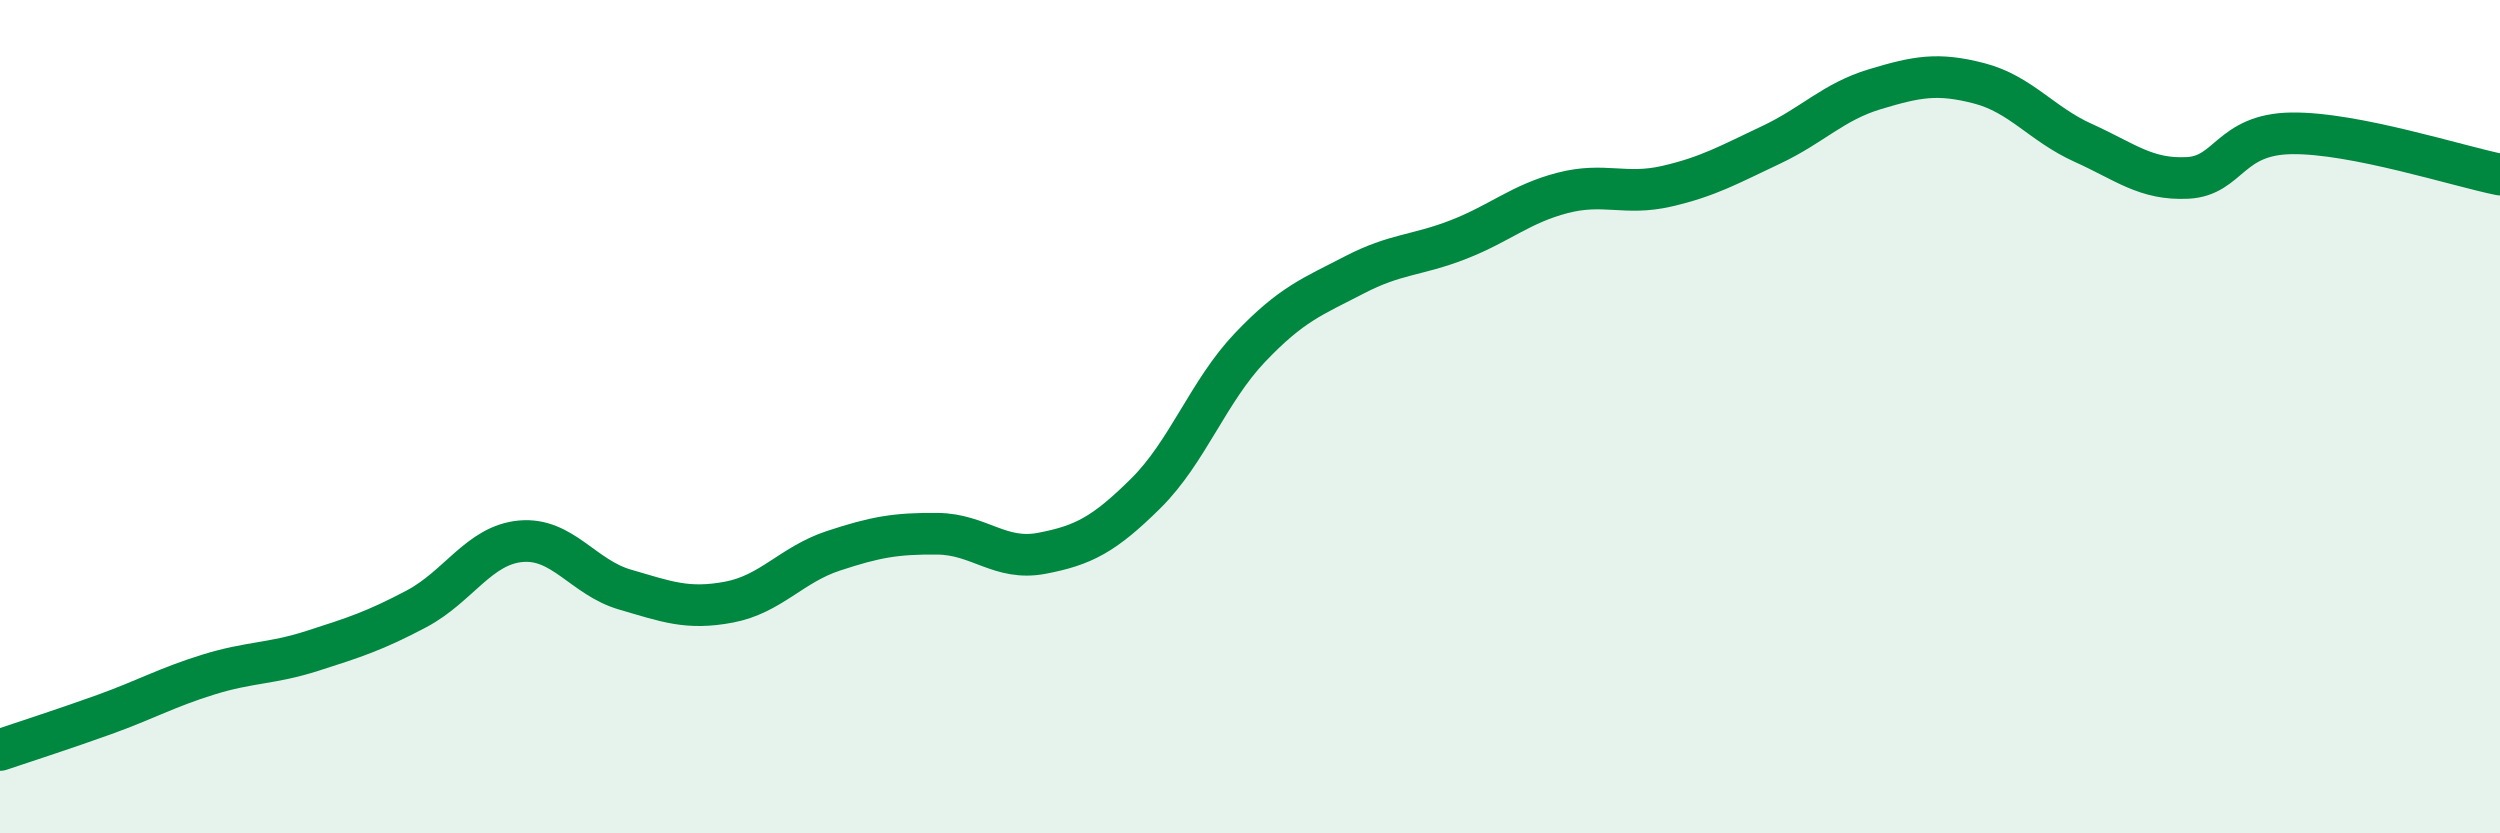
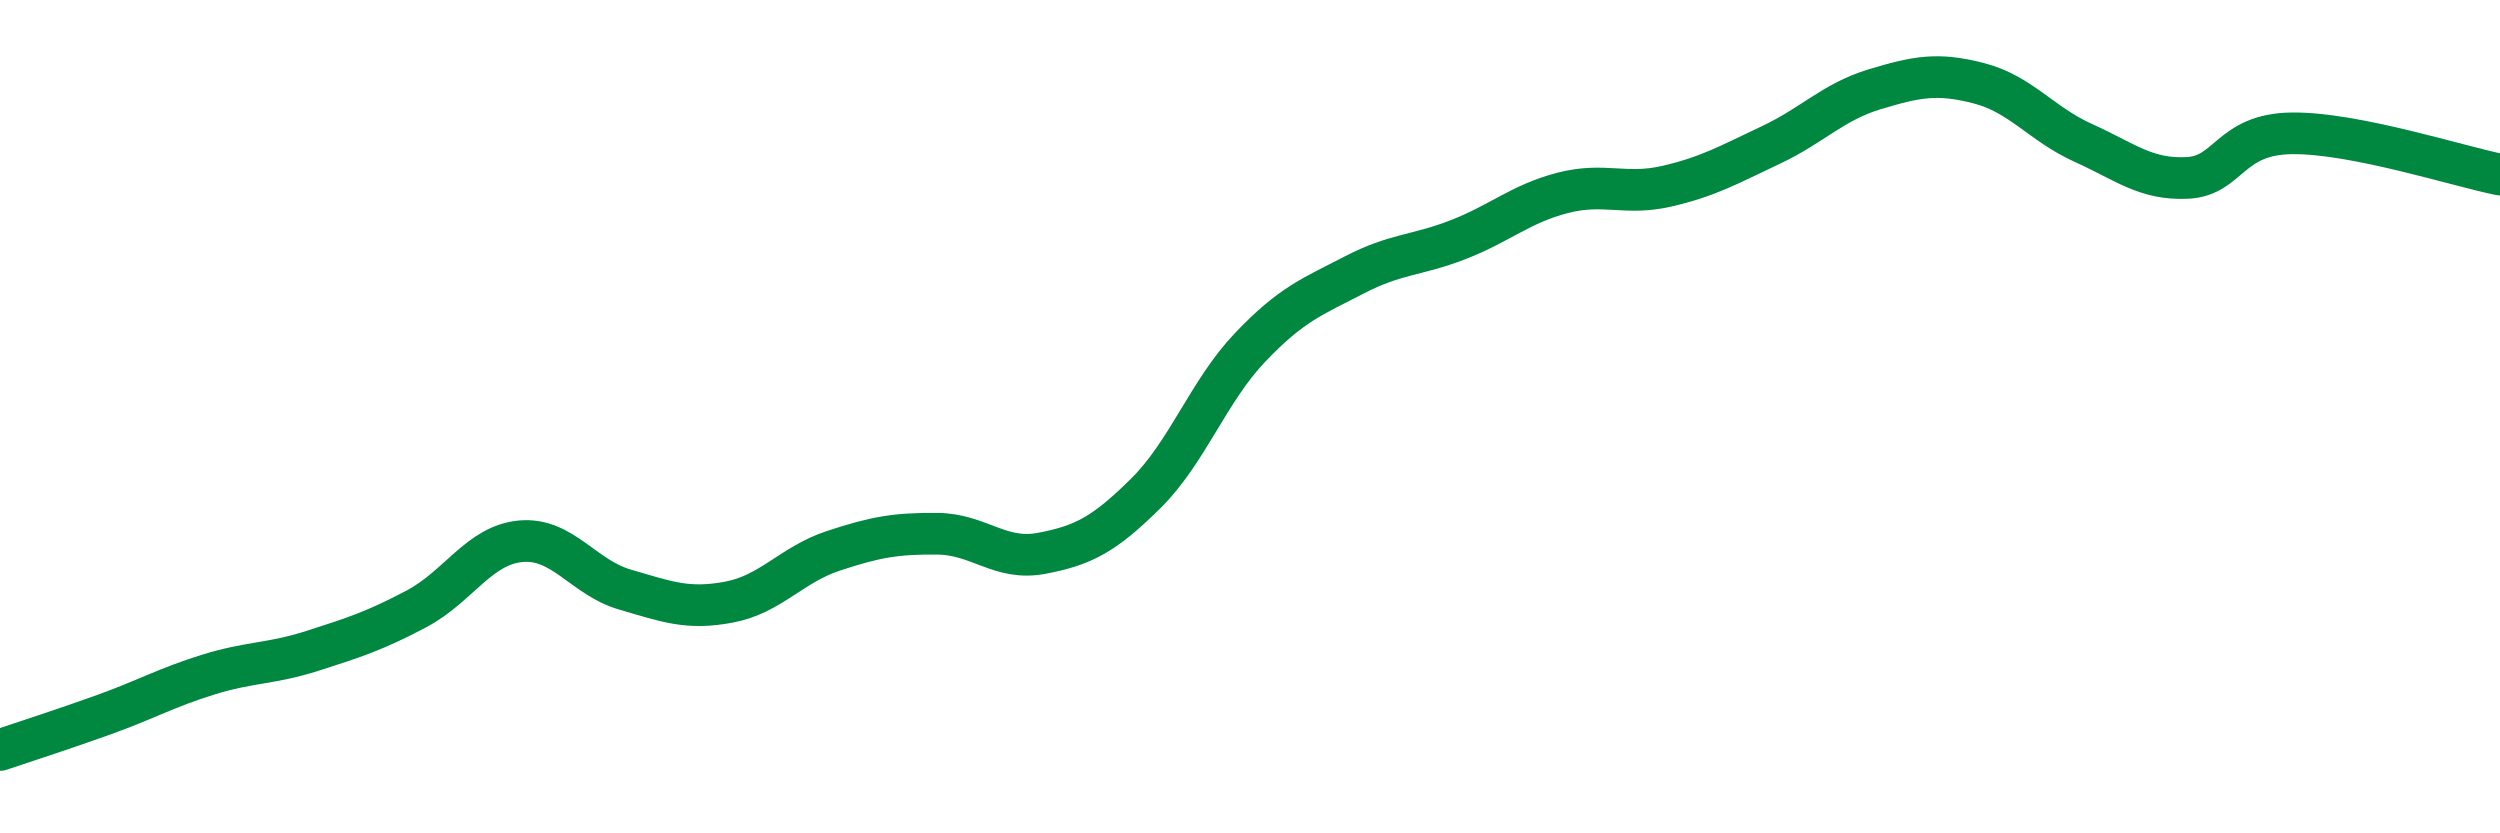
<svg xmlns="http://www.w3.org/2000/svg" width="60" height="20" viewBox="0 0 60 20">
-   <path d="M 0,18 C 0.5,17.83 1.5,17.51 2.5,17.15 C 3.5,16.79 4,16.5 5,16.19 C 6,15.88 6.5,15.94 7.5,15.62 C 8.5,15.3 9,15.14 10,14.61 C 11,14.08 11.5,13.08 12.5,12.99 C 13.5,12.9 14,13.86 15,14.15 C 16,14.44 16.5,14.64 17.5,14.45 C 18.5,14.26 19,13.55 20,13.22 C 21,12.89 21.5,12.8 22.5,12.81 C 23.5,12.82 24,13.47 25,13.28 C 26,13.09 26.5,12.83 27.5,11.84 C 28.5,10.85 29,9.39 30,8.34 C 31,7.29 31.5,7.12 32.5,6.6 C 33.5,6.08 34,6.14 35,5.75 C 36,5.36 36.5,4.89 37.5,4.63 C 38.5,4.37 39,4.7 40,4.47 C 41,4.24 41.5,3.95 42.5,3.48 C 43.5,3.01 44,2.44 45,2.14 C 46,1.84 46.5,1.74 47.5,2 C 48.5,2.26 49,2.98 50,3.43 C 51,3.88 51.5,4.32 52.5,4.27 C 53.5,4.22 53.5,3.22 55,3.2 C 56.5,3.18 59,3.99 60,4.19L60 20L0 20Z" fill="#008740" opacity="0.1" stroke-linecap="round" stroke-linejoin="round" />
  <path d="M 0,18 C 0.5,17.83 1.5,17.51 2.5,17.15 C 3.5,16.79 4,16.5 5,16.19 C 6,15.88 6.5,15.94 7.5,15.62 C 8.5,15.3 9,15.14 10,14.61 C 11,14.08 11.5,13.08 12.5,12.99 C 13.5,12.9 14,13.86 15,14.15 C 16,14.44 16.5,14.64 17.5,14.45 C 18.5,14.26 19,13.55 20,13.22 C 21,12.89 21.5,12.8 22.5,12.81 C 23.5,12.82 24,13.47 25,13.28 C 26,13.09 26.5,12.83 27.5,11.84 C 28.5,10.85 29,9.39 30,8.34 C 31,7.29 31.5,7.12 32.5,6.6 C 33.5,6.08 34,6.14 35,5.75 C 36,5.36 36.5,4.89 37.5,4.63 C 38.5,4.37 39,4.7 40,4.47 C 41,4.24 41.5,3.95 42.5,3.48 C 43.5,3.01 44,2.44 45,2.14 C 46,1.84 46.5,1.74 47.5,2 C 48.5,2.26 49,2.98 50,3.43 C 51,3.88 51.5,4.32 52.5,4.27 C 53.5,4.22 53.5,3.22 55,3.2 C 56.5,3.18 59,3.99 60,4.19" stroke="#008740" stroke-width="1" fill="none" stroke-linecap="round" stroke-linejoin="round" />
</svg>